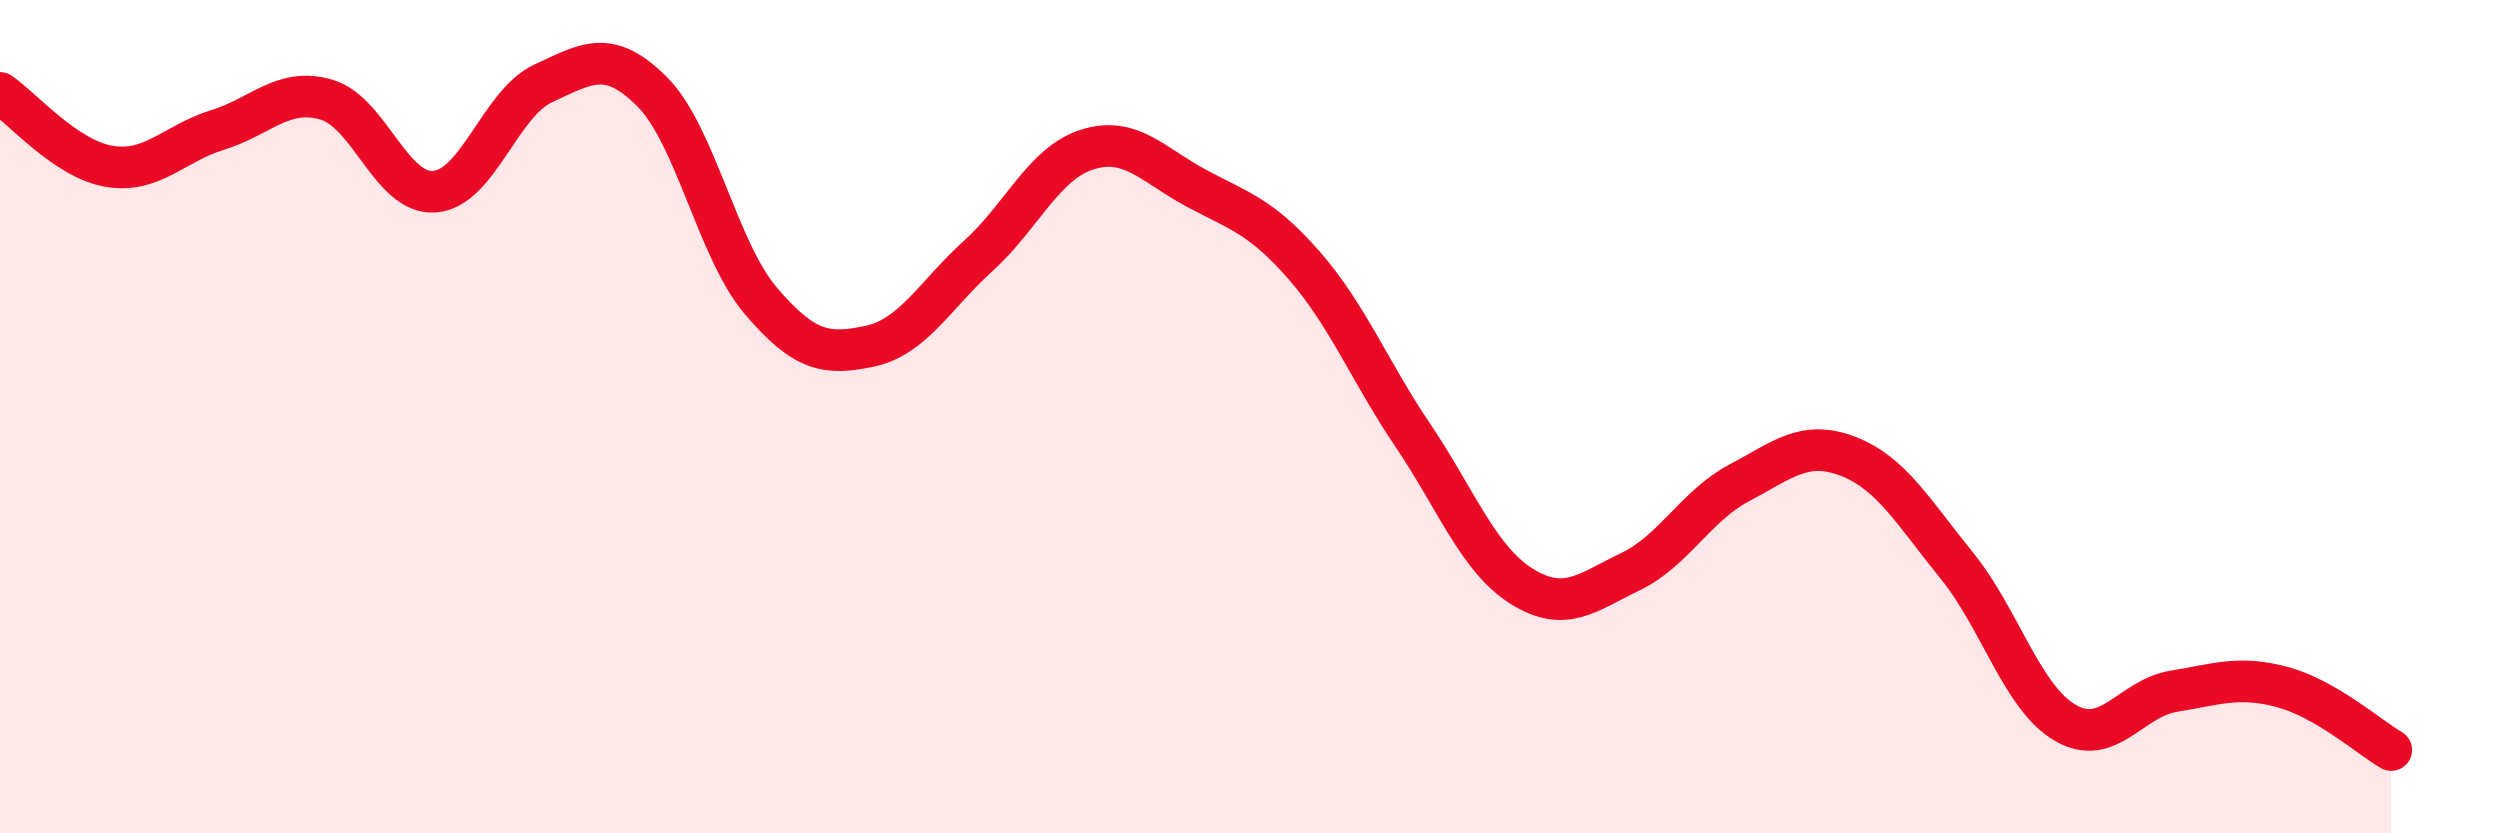
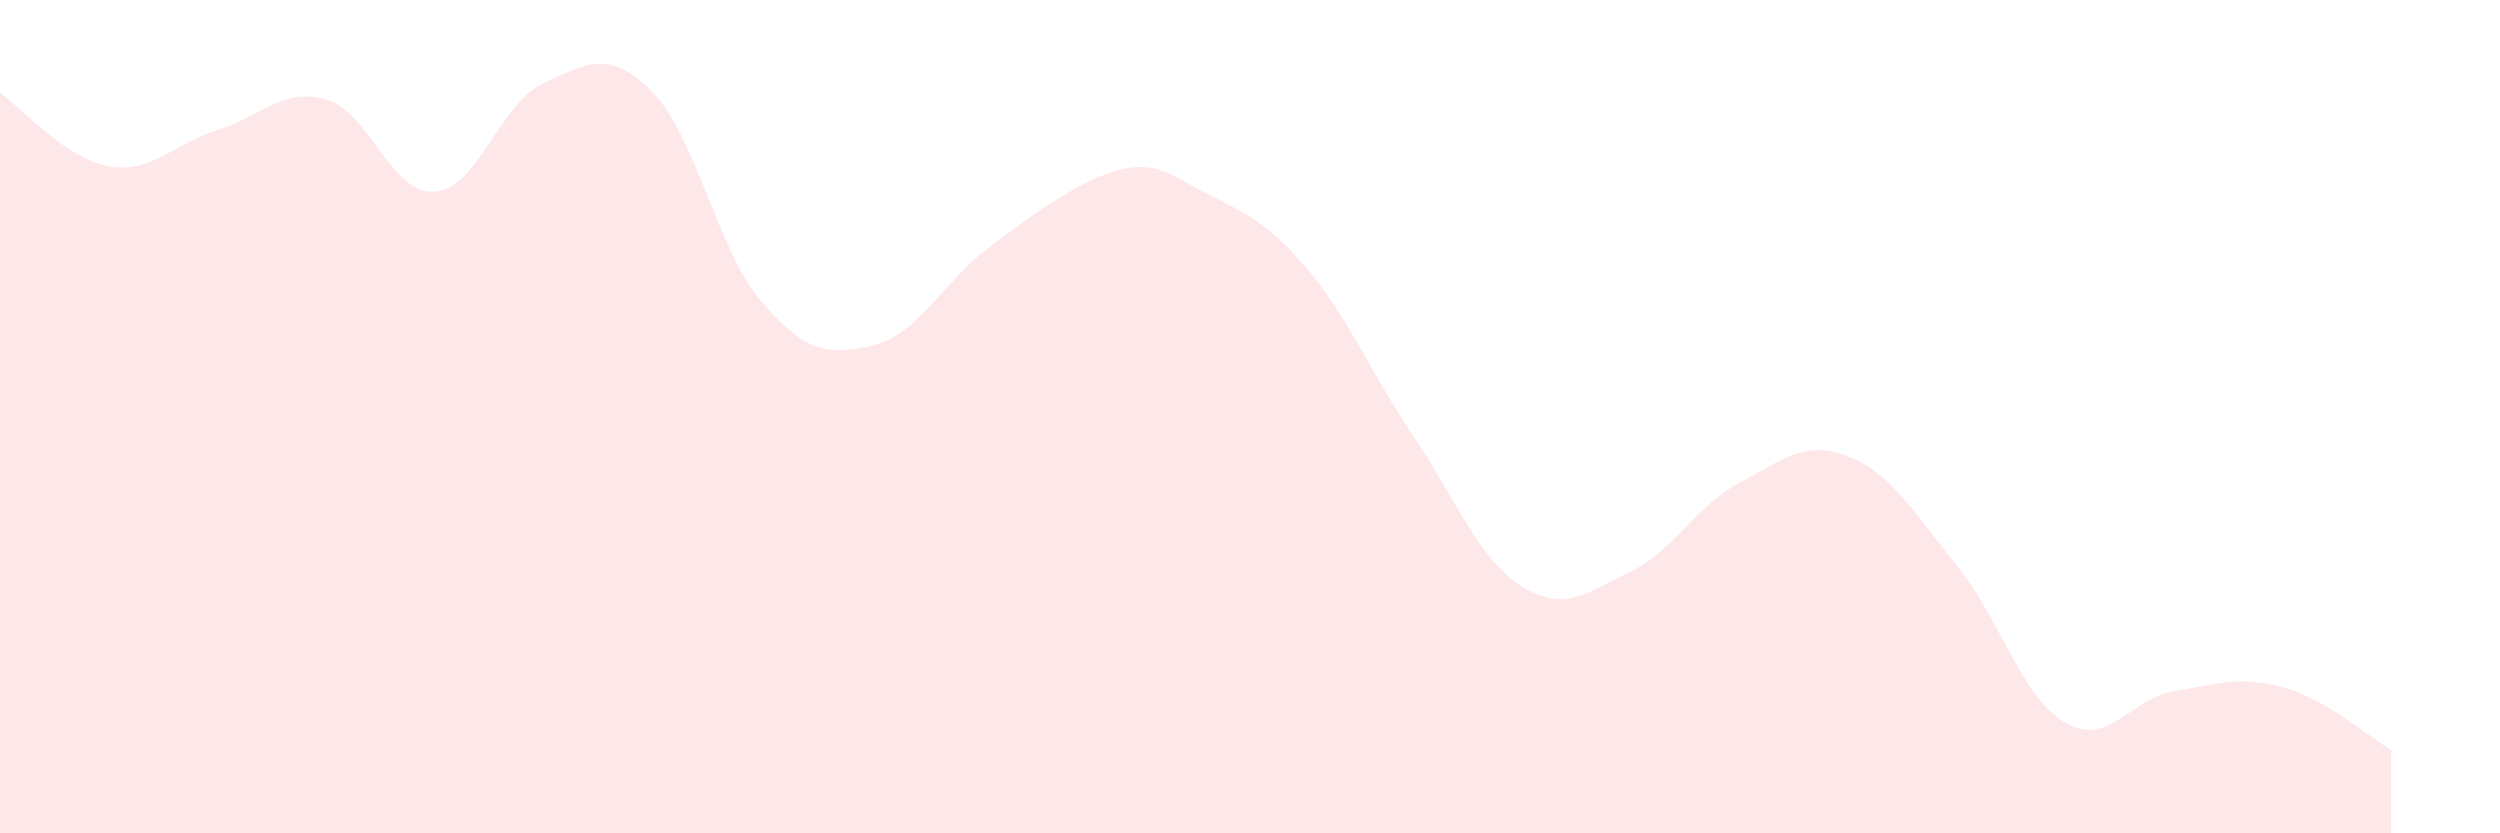
<svg xmlns="http://www.w3.org/2000/svg" width="60" height="20" viewBox="0 0 60 20">
-   <path d="M 0,2.23 C 0.52,2.58 1.57,3.81 2.61,3.99 C 3.65,4.17 4.18,3.44 5.22,3.12 C 6.26,2.8 6.79,2.09 7.83,2.39 C 8.87,2.69 9.39,4.68 10.43,4.6 C 11.47,4.52 12,2.48 13.04,2 C 14.08,1.52 14.61,1.16 15.65,2.2 C 16.69,3.24 17.22,6 18.26,7.22 C 19.3,8.44 19.83,8.53 20.87,8.31 C 21.91,8.09 22.44,7.08 23.48,6.14 C 24.52,5.2 25.05,3.92 26.09,3.59 C 27.13,3.26 27.66,3.95 28.7,4.51 C 29.74,5.07 30.26,5.18 31.3,6.37 C 32.34,7.56 32.87,8.91 33.91,10.45 C 34.95,11.99 35.48,13.42 36.52,14.07 C 37.56,14.72 38.09,14.22 39.13,13.72 C 40.17,13.22 40.7,12.14 41.74,11.59 C 42.78,11.04 43.31,10.55 44.35,10.95 C 45.39,11.35 45.92,12.29 46.96,13.57 C 48,14.85 48.53,16.75 49.57,17.35 C 50.61,17.95 51.13,16.76 52.17,16.59 C 53.21,16.42 53.74,16.21 54.78,16.49 C 55.82,16.77 56.87,17.7 57.39,18L57.39 20L0 20Z" fill="#EB0A25" opacity="0.1" stroke-linecap="round" stroke-linejoin="round" />
-   <path d="M 0,2.23 C 0.52,2.58 1.57,3.81 2.61,3.99 C 3.65,4.17 4.18,3.44 5.22,3.12 C 6.26,2.8 6.79,2.09 7.83,2.39 C 8.87,2.69 9.39,4.68 10.43,4.6 C 11.47,4.52 12,2.48 13.04,2 C 14.08,1.52 14.61,1.16 15.65,2.2 C 16.69,3.24 17.22,6 18.26,7.22 C 19.3,8.44 19.83,8.53 20.87,8.31 C 21.91,8.09 22.44,7.08 23.48,6.14 C 24.52,5.2 25.05,3.92 26.09,3.59 C 27.13,3.26 27.66,3.95 28.7,4.51 C 29.74,5.07 30.26,5.18 31.3,6.37 C 32.34,7.56 32.87,8.91 33.91,10.45 C 34.95,11.99 35.48,13.42 36.52,14.07 C 37.56,14.72 38.09,14.22 39.13,13.72 C 40.17,13.22 40.7,12.14 41.74,11.59 C 42.78,11.04 43.31,10.55 44.35,10.95 C 45.39,11.35 45.92,12.29 46.96,13.57 C 48,14.85 48.53,16.75 49.57,17.35 C 50.61,17.95 51.13,16.76 52.17,16.59 C 53.21,16.42 53.74,16.21 54.78,16.49 C 55.82,16.77 56.87,17.7 57.39,18" stroke="#EB0A25" stroke-width="1" fill="none" stroke-linecap="round" stroke-linejoin="round" />
+   <path d="M 0,2.23 C 0.52,2.58 1.57,3.81 2.61,3.99 C 3.65,4.17 4.18,3.44 5.22,3.12 C 6.26,2.8 6.79,2.09 7.83,2.39 C 8.87,2.69 9.39,4.68 10.43,4.6 C 11.47,4.52 12,2.48 13.04,2 C 14.08,1.52 14.61,1.16 15.65,2.2 C 16.69,3.24 17.22,6 18.26,7.22 C 19.3,8.44 19.83,8.53 20.87,8.31 C 21.91,8.09 22.44,7.08 23.48,6.14 C 27.13,3.26 27.66,3.95 28.7,4.51 C 29.74,5.07 30.26,5.18 31.3,6.37 C 32.34,7.56 32.87,8.91 33.91,10.45 C 34.95,11.99 35.48,13.42 36.52,14.07 C 37.56,14.72 38.09,14.22 39.13,13.72 C 40.17,13.22 40.7,12.14 41.74,11.59 C 42.78,11.04 43.31,10.55 44.35,10.95 C 45.39,11.35 45.92,12.29 46.96,13.57 C 48,14.85 48.53,16.75 49.57,17.35 C 50.61,17.95 51.13,16.76 52.17,16.59 C 53.21,16.42 53.74,16.21 54.78,16.49 C 55.82,16.77 56.87,17.7 57.39,18L57.39 20L0 20Z" fill="#EB0A25" opacity="0.1" stroke-linecap="round" stroke-linejoin="round" />
</svg>